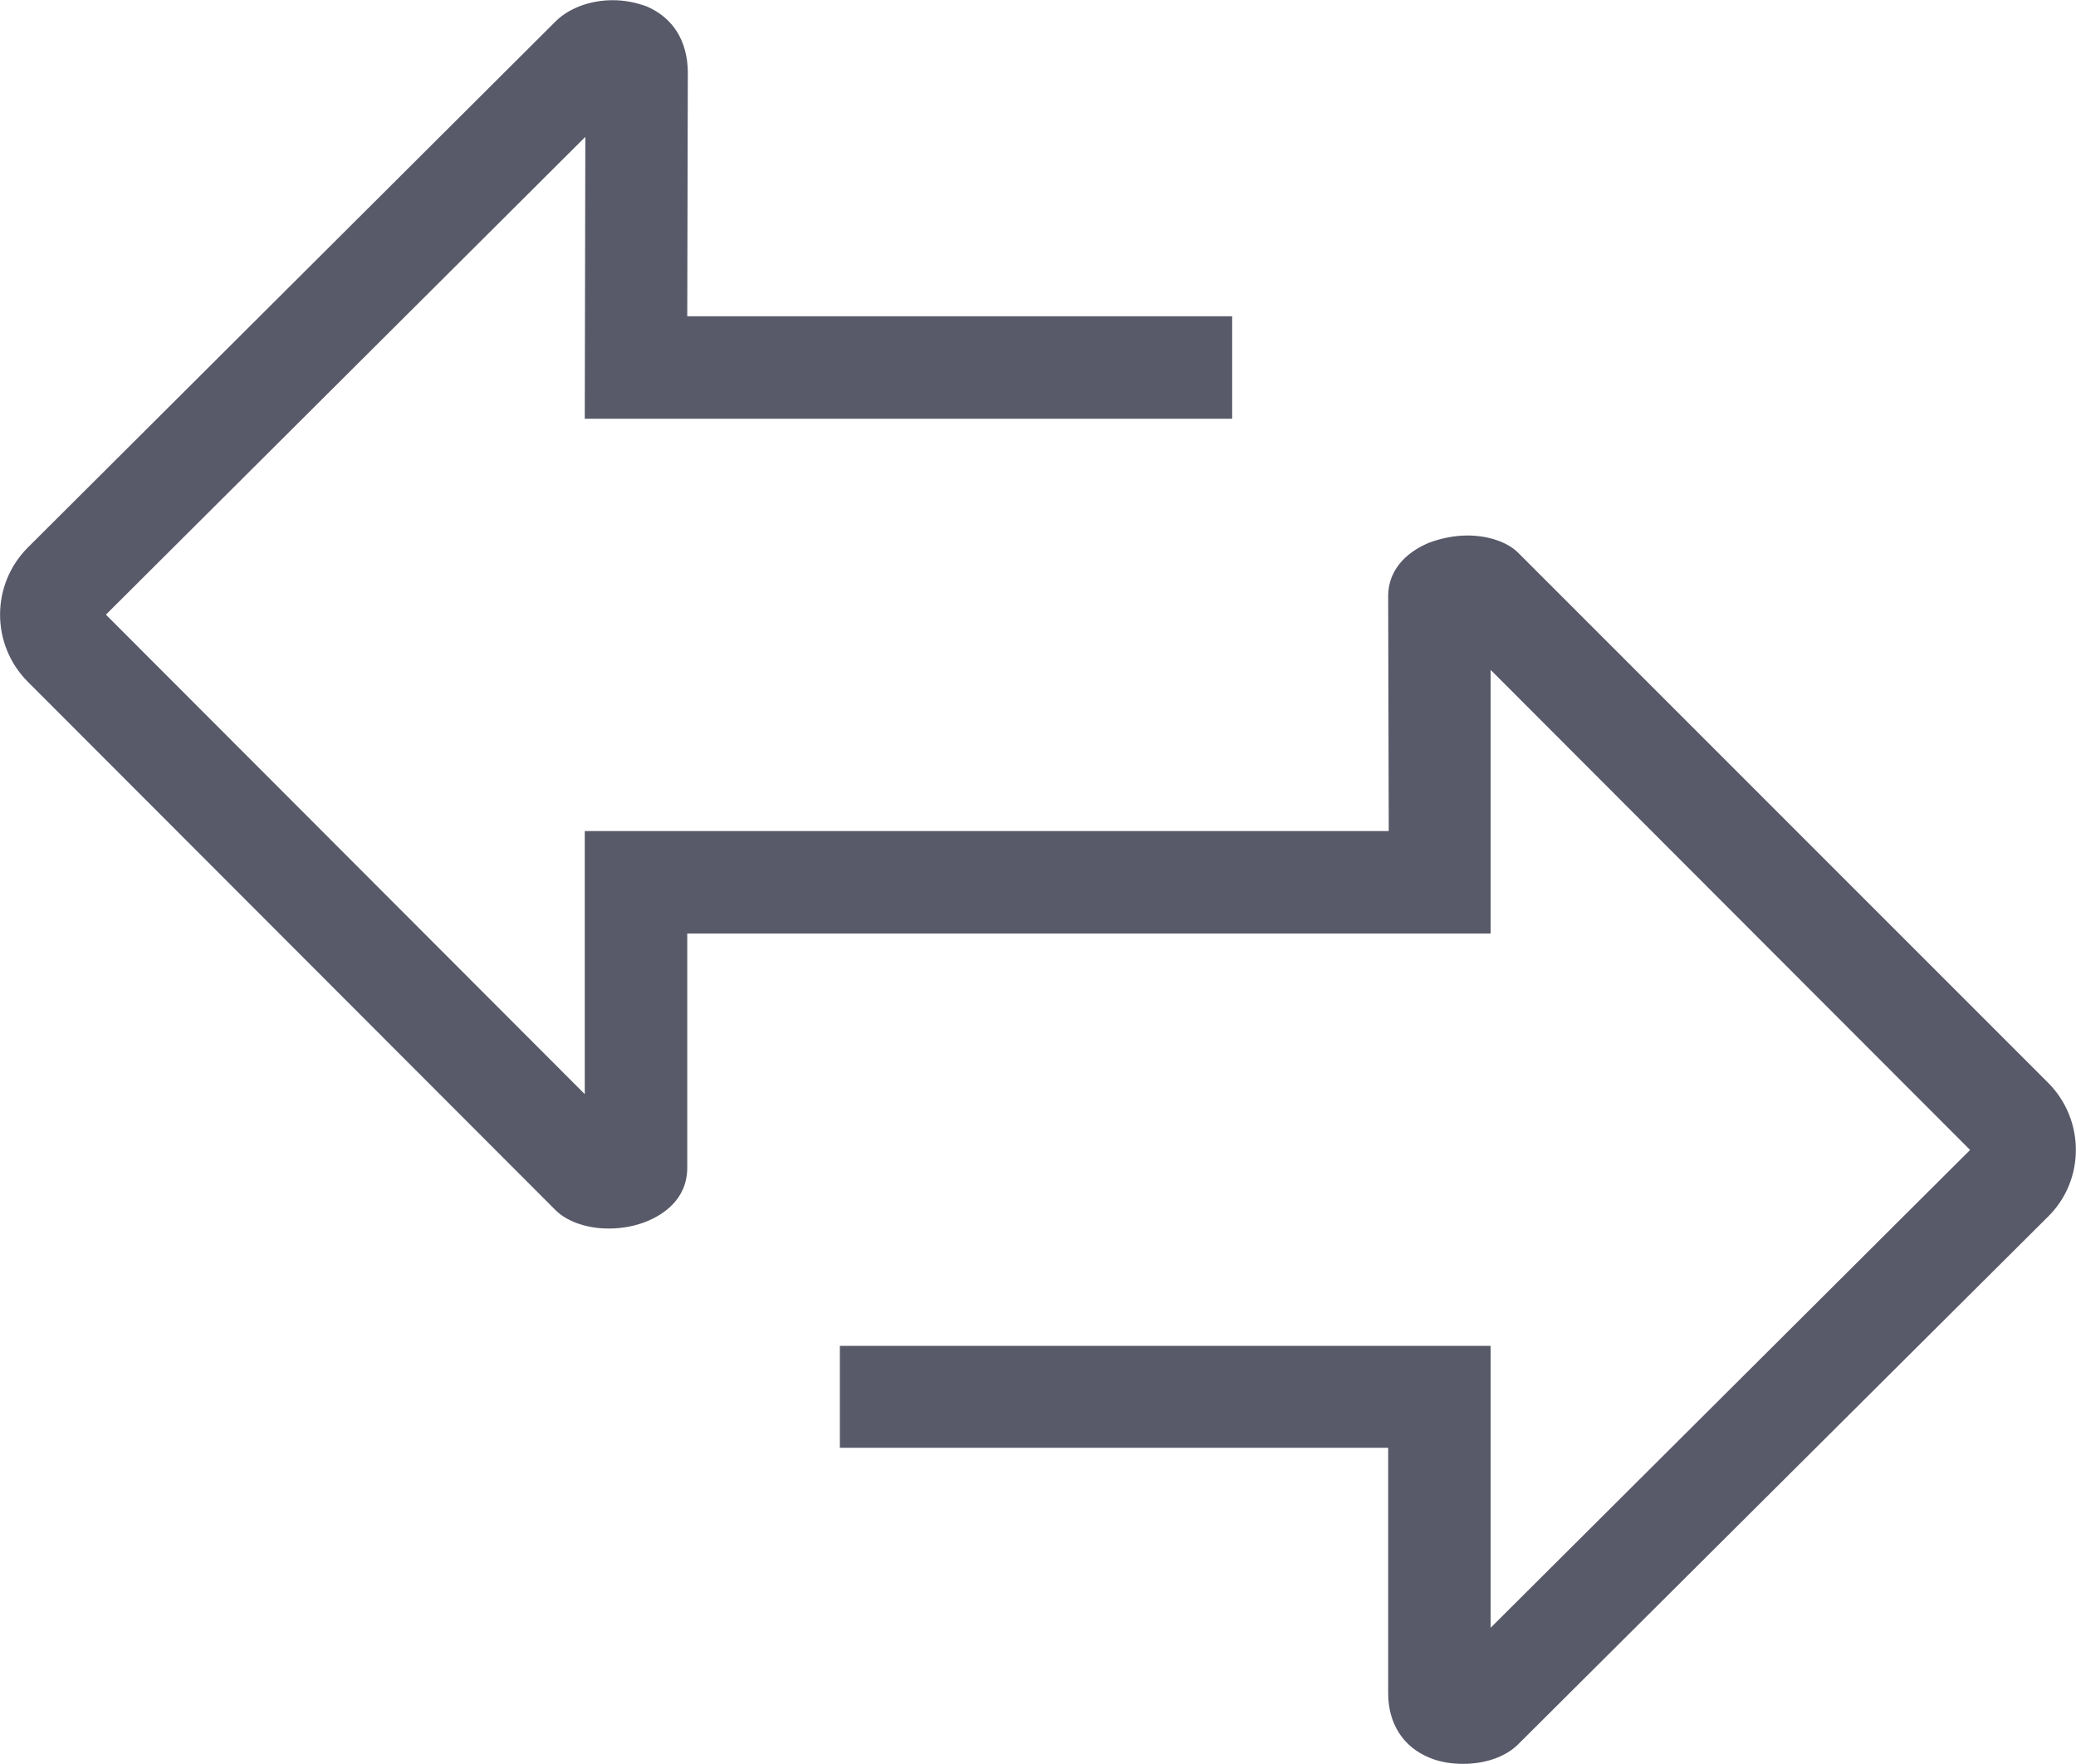
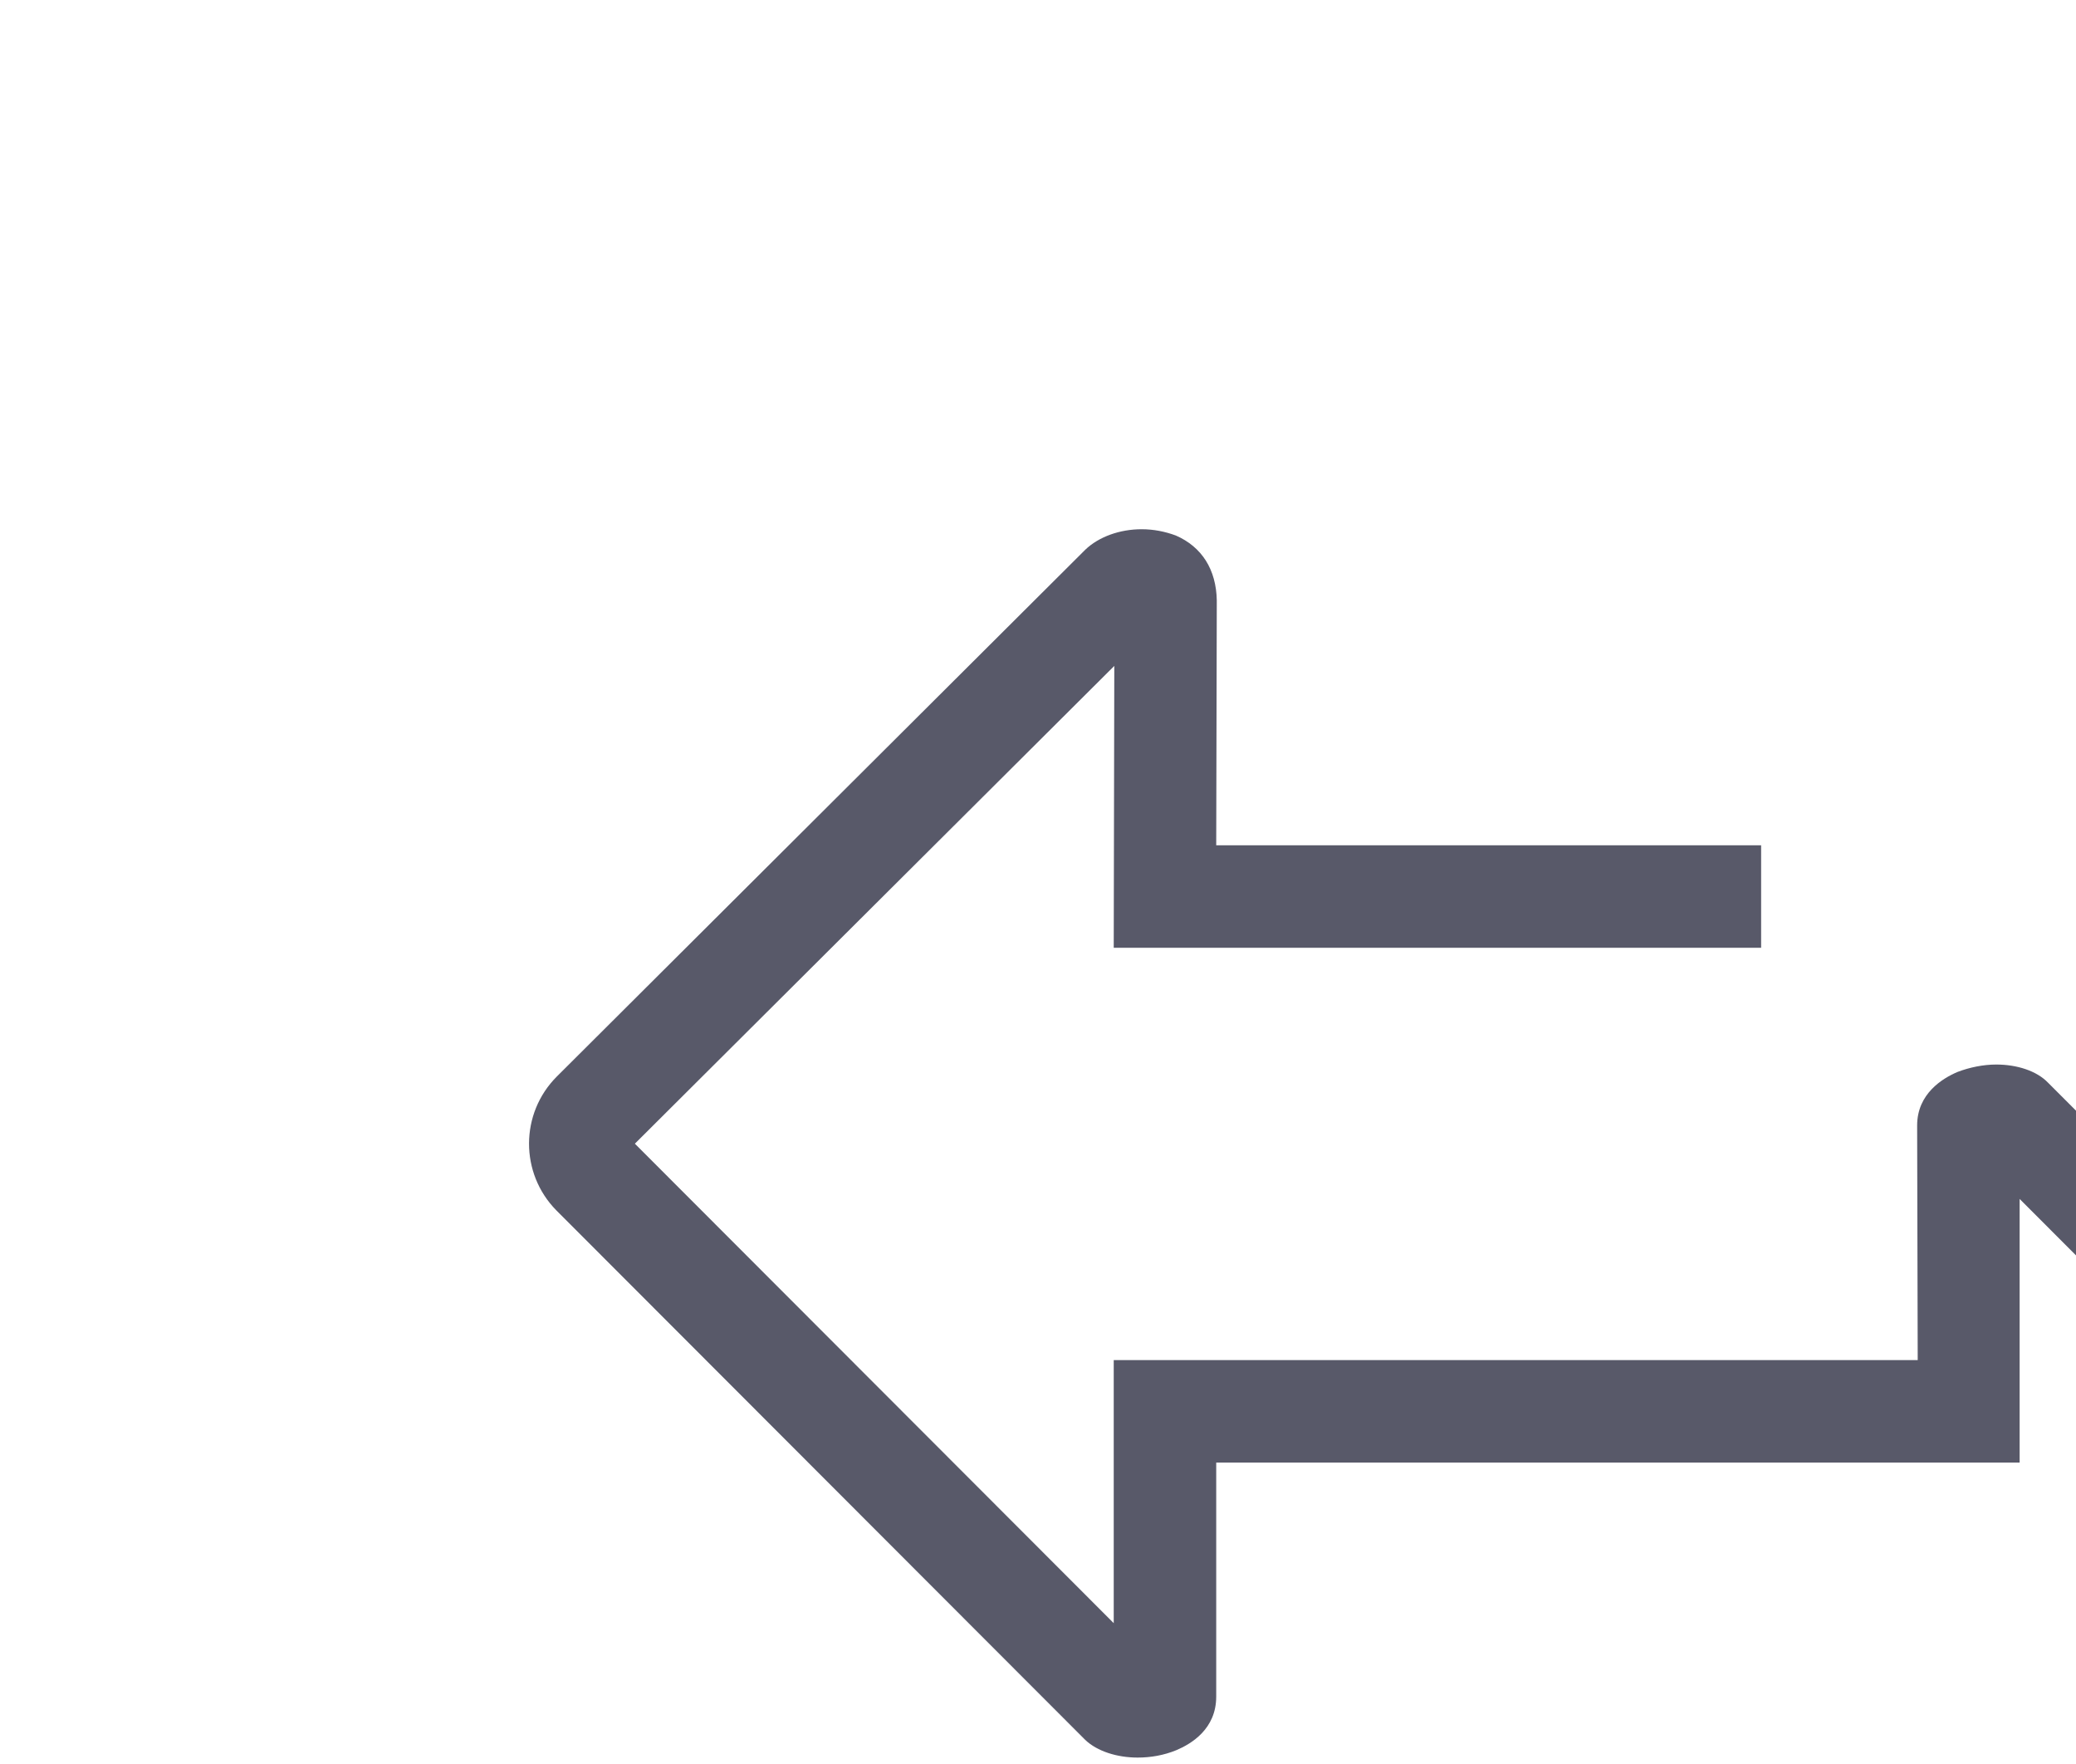
<svg xmlns="http://www.w3.org/2000/svg" xml:space="preserve" width="176.55mm" height="150mm" version="1.1" style="shape-rendering:geometricPrecision; text-rendering:geometricPrecision; image-rendering:optimizeQuality; fill-rule:evenodd; clip-rule:evenodd" viewBox="0 0 3646 3097">
  <defs>
    <style type="text/css">
   
    .fil0 {fill:#585969;fill-rule:nonzero}
   
  </style>
  </defs>
  <g id="Слой_x0020_1">
-     <path class="fil0" d="M3597 1901l-929 -929c-20,-21 -55,-32 -91,-32 -23,0 -47,5 -68,13 -26,11 -71,38 -71,94l1 412 -1412 0 0 462 -841 -842 842 -839 -1 495 1137 0 0 -180 -957 0 1 -430c-1,-54 -26,-94 -72,-114 -19,-7 -39,-11 -60,-11 -38,0 -75,13 -99,36l-928 925c-65,65 -65,170 -1,235l929 930c21,20 56,31 92,31 23,0 46,-4 68,-13 26,-11 70,-37 70,-94l0 -411 1411 0 0 -463 842 843 -842 839 0 -495 -180 0 -963 0 0 179 963 0 0 431c0,53 26,94 72,113 19,8 39,11 60,11 38,0 75,-12 98,-36l929 -925c65,-64 65,-170 0,-235z" />
+     <path class="fil0" d="M3597 1901c-20,-21 -55,-32 -91,-32 -23,0 -47,5 -68,13 -26,11 -71,38 -71,94l1 412 -1412 0 0 462 -841 -842 842 -839 -1 495 1137 0 0 -180 -957 0 1 -430c-1,-54 -26,-94 -72,-114 -19,-7 -39,-11 -60,-11 -38,0 -75,13 -99,36l-928 925c-65,65 -65,170 -1,235l929 930c21,20 56,31 92,31 23,0 46,-4 68,-13 26,-11 70,-37 70,-94l0 -411 1411 0 0 -463 842 843 -842 839 0 -495 -180 0 -963 0 0 179 963 0 0 431c0,53 26,94 72,113 19,8 39,11 60,11 38,0 75,-12 98,-36l929 -925c65,-64 65,-170 0,-235z" />
  </g>
</svg>